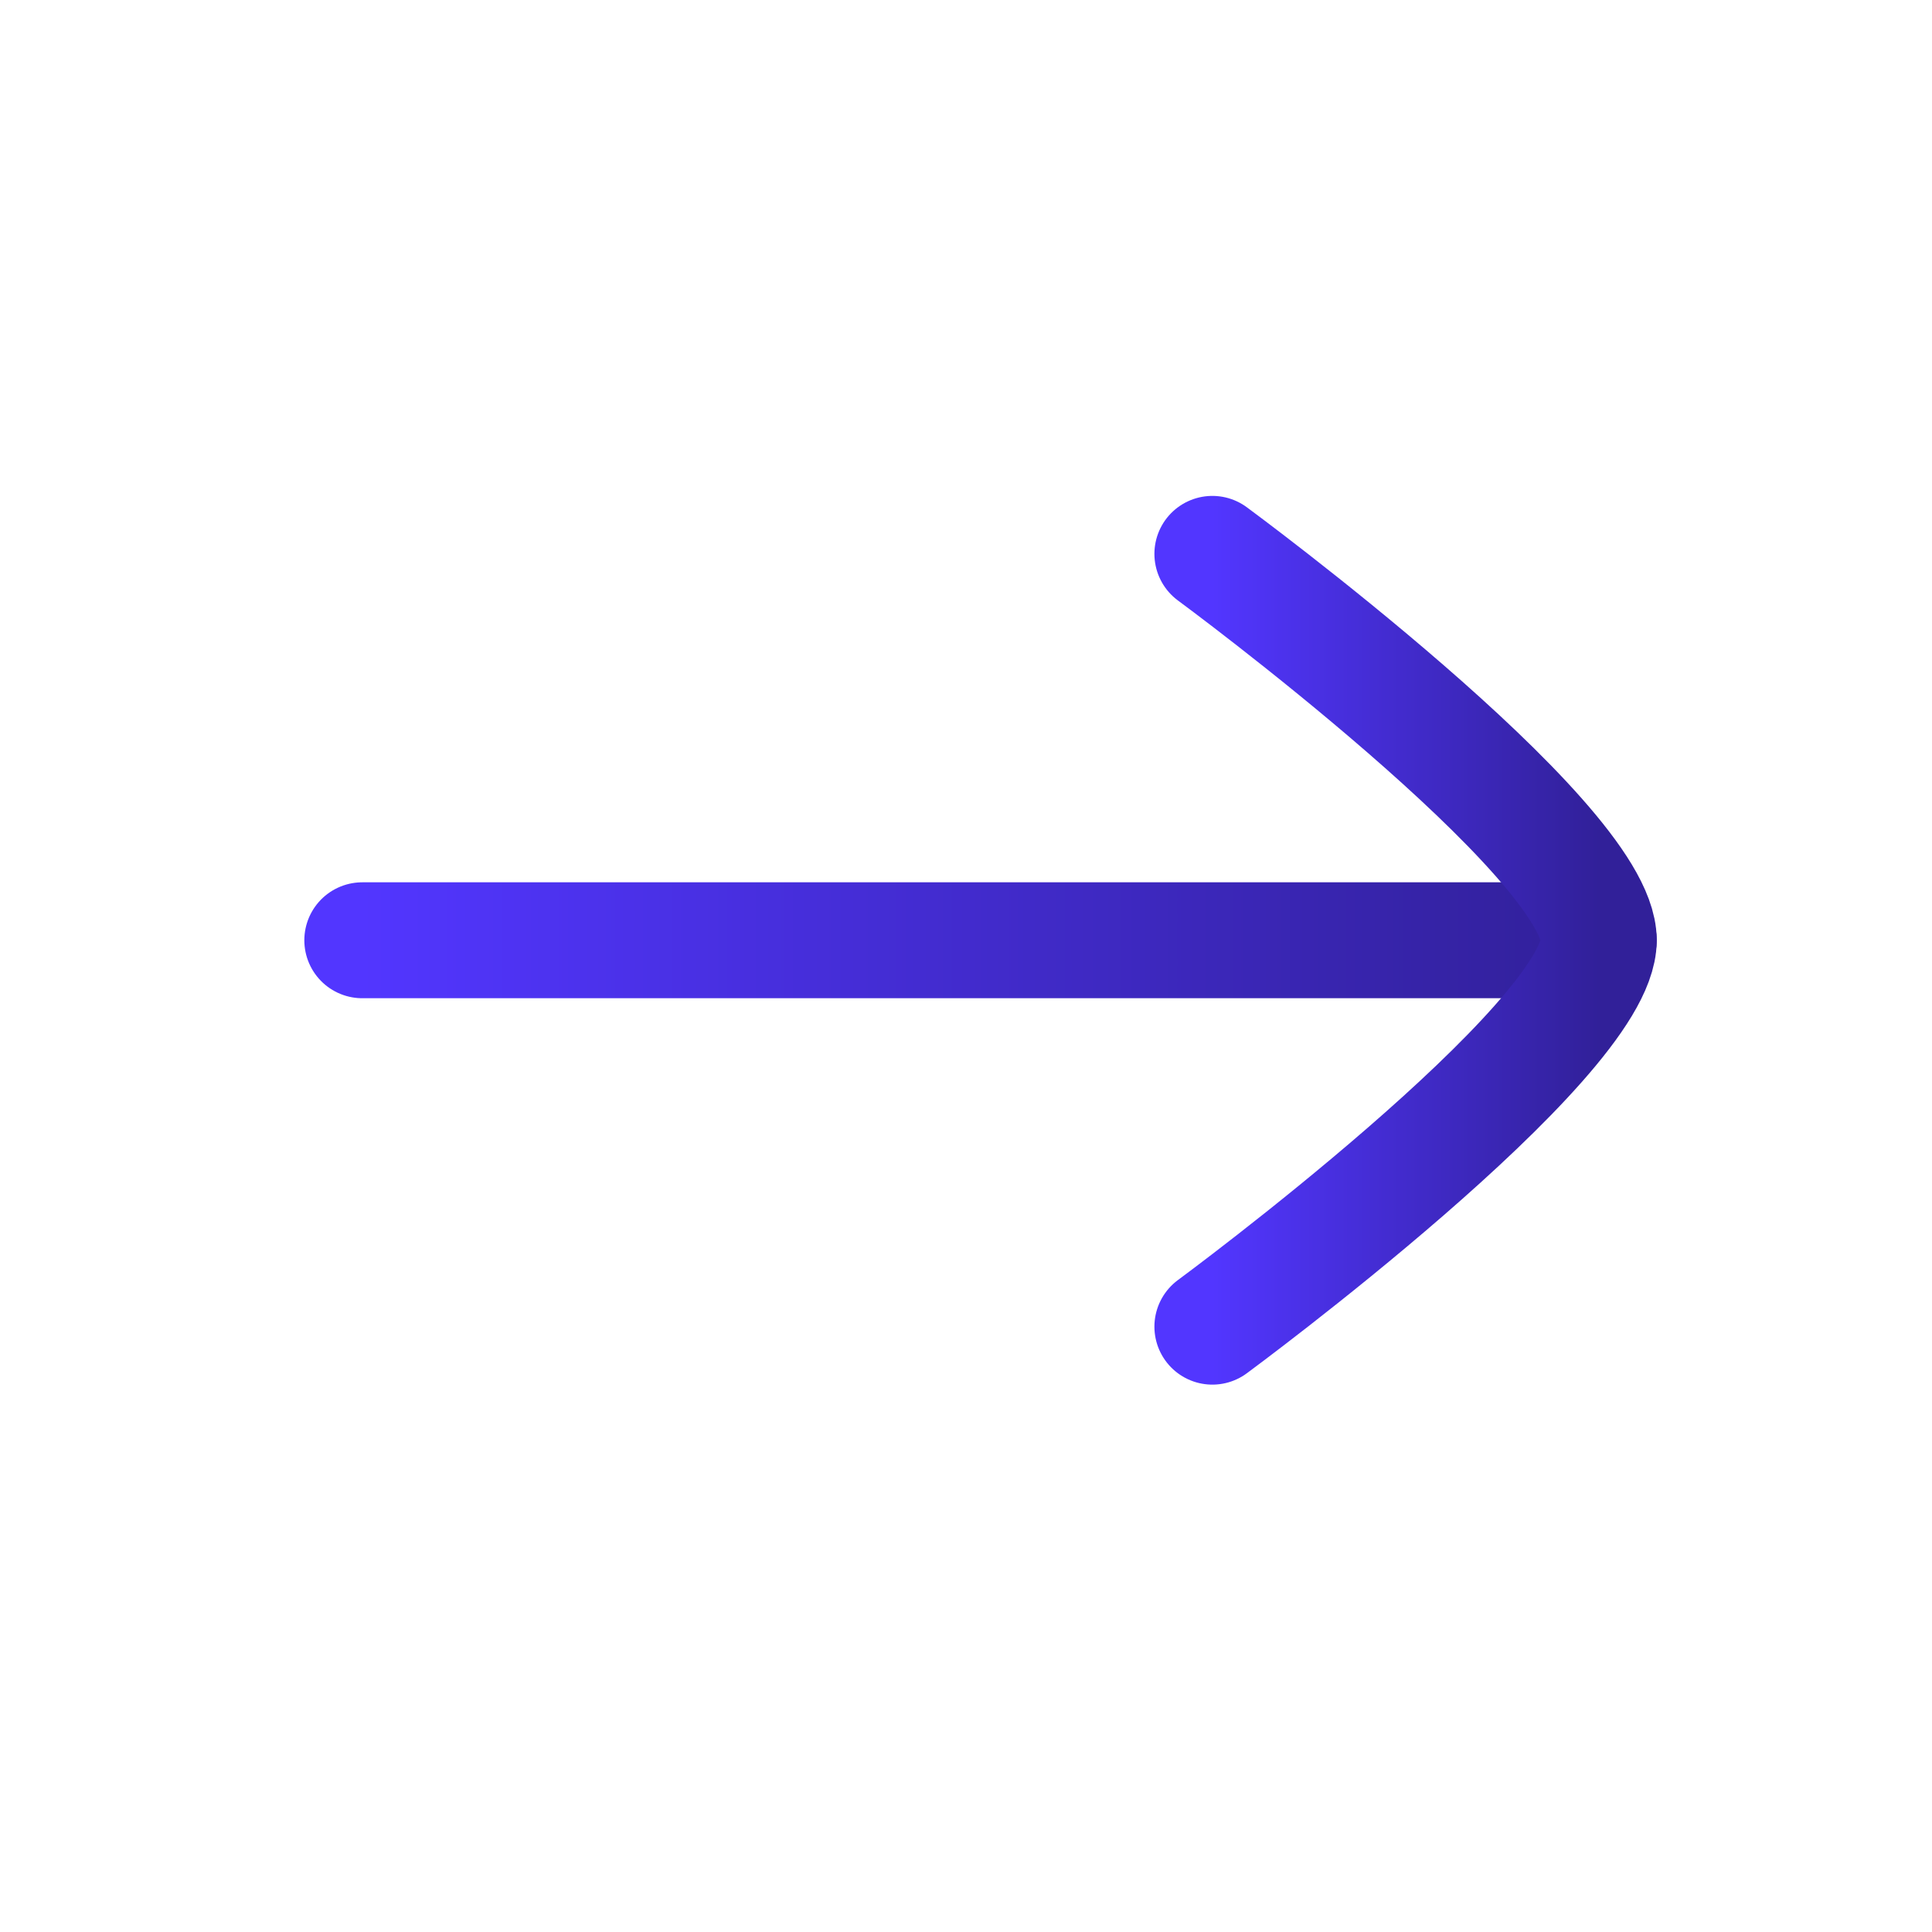
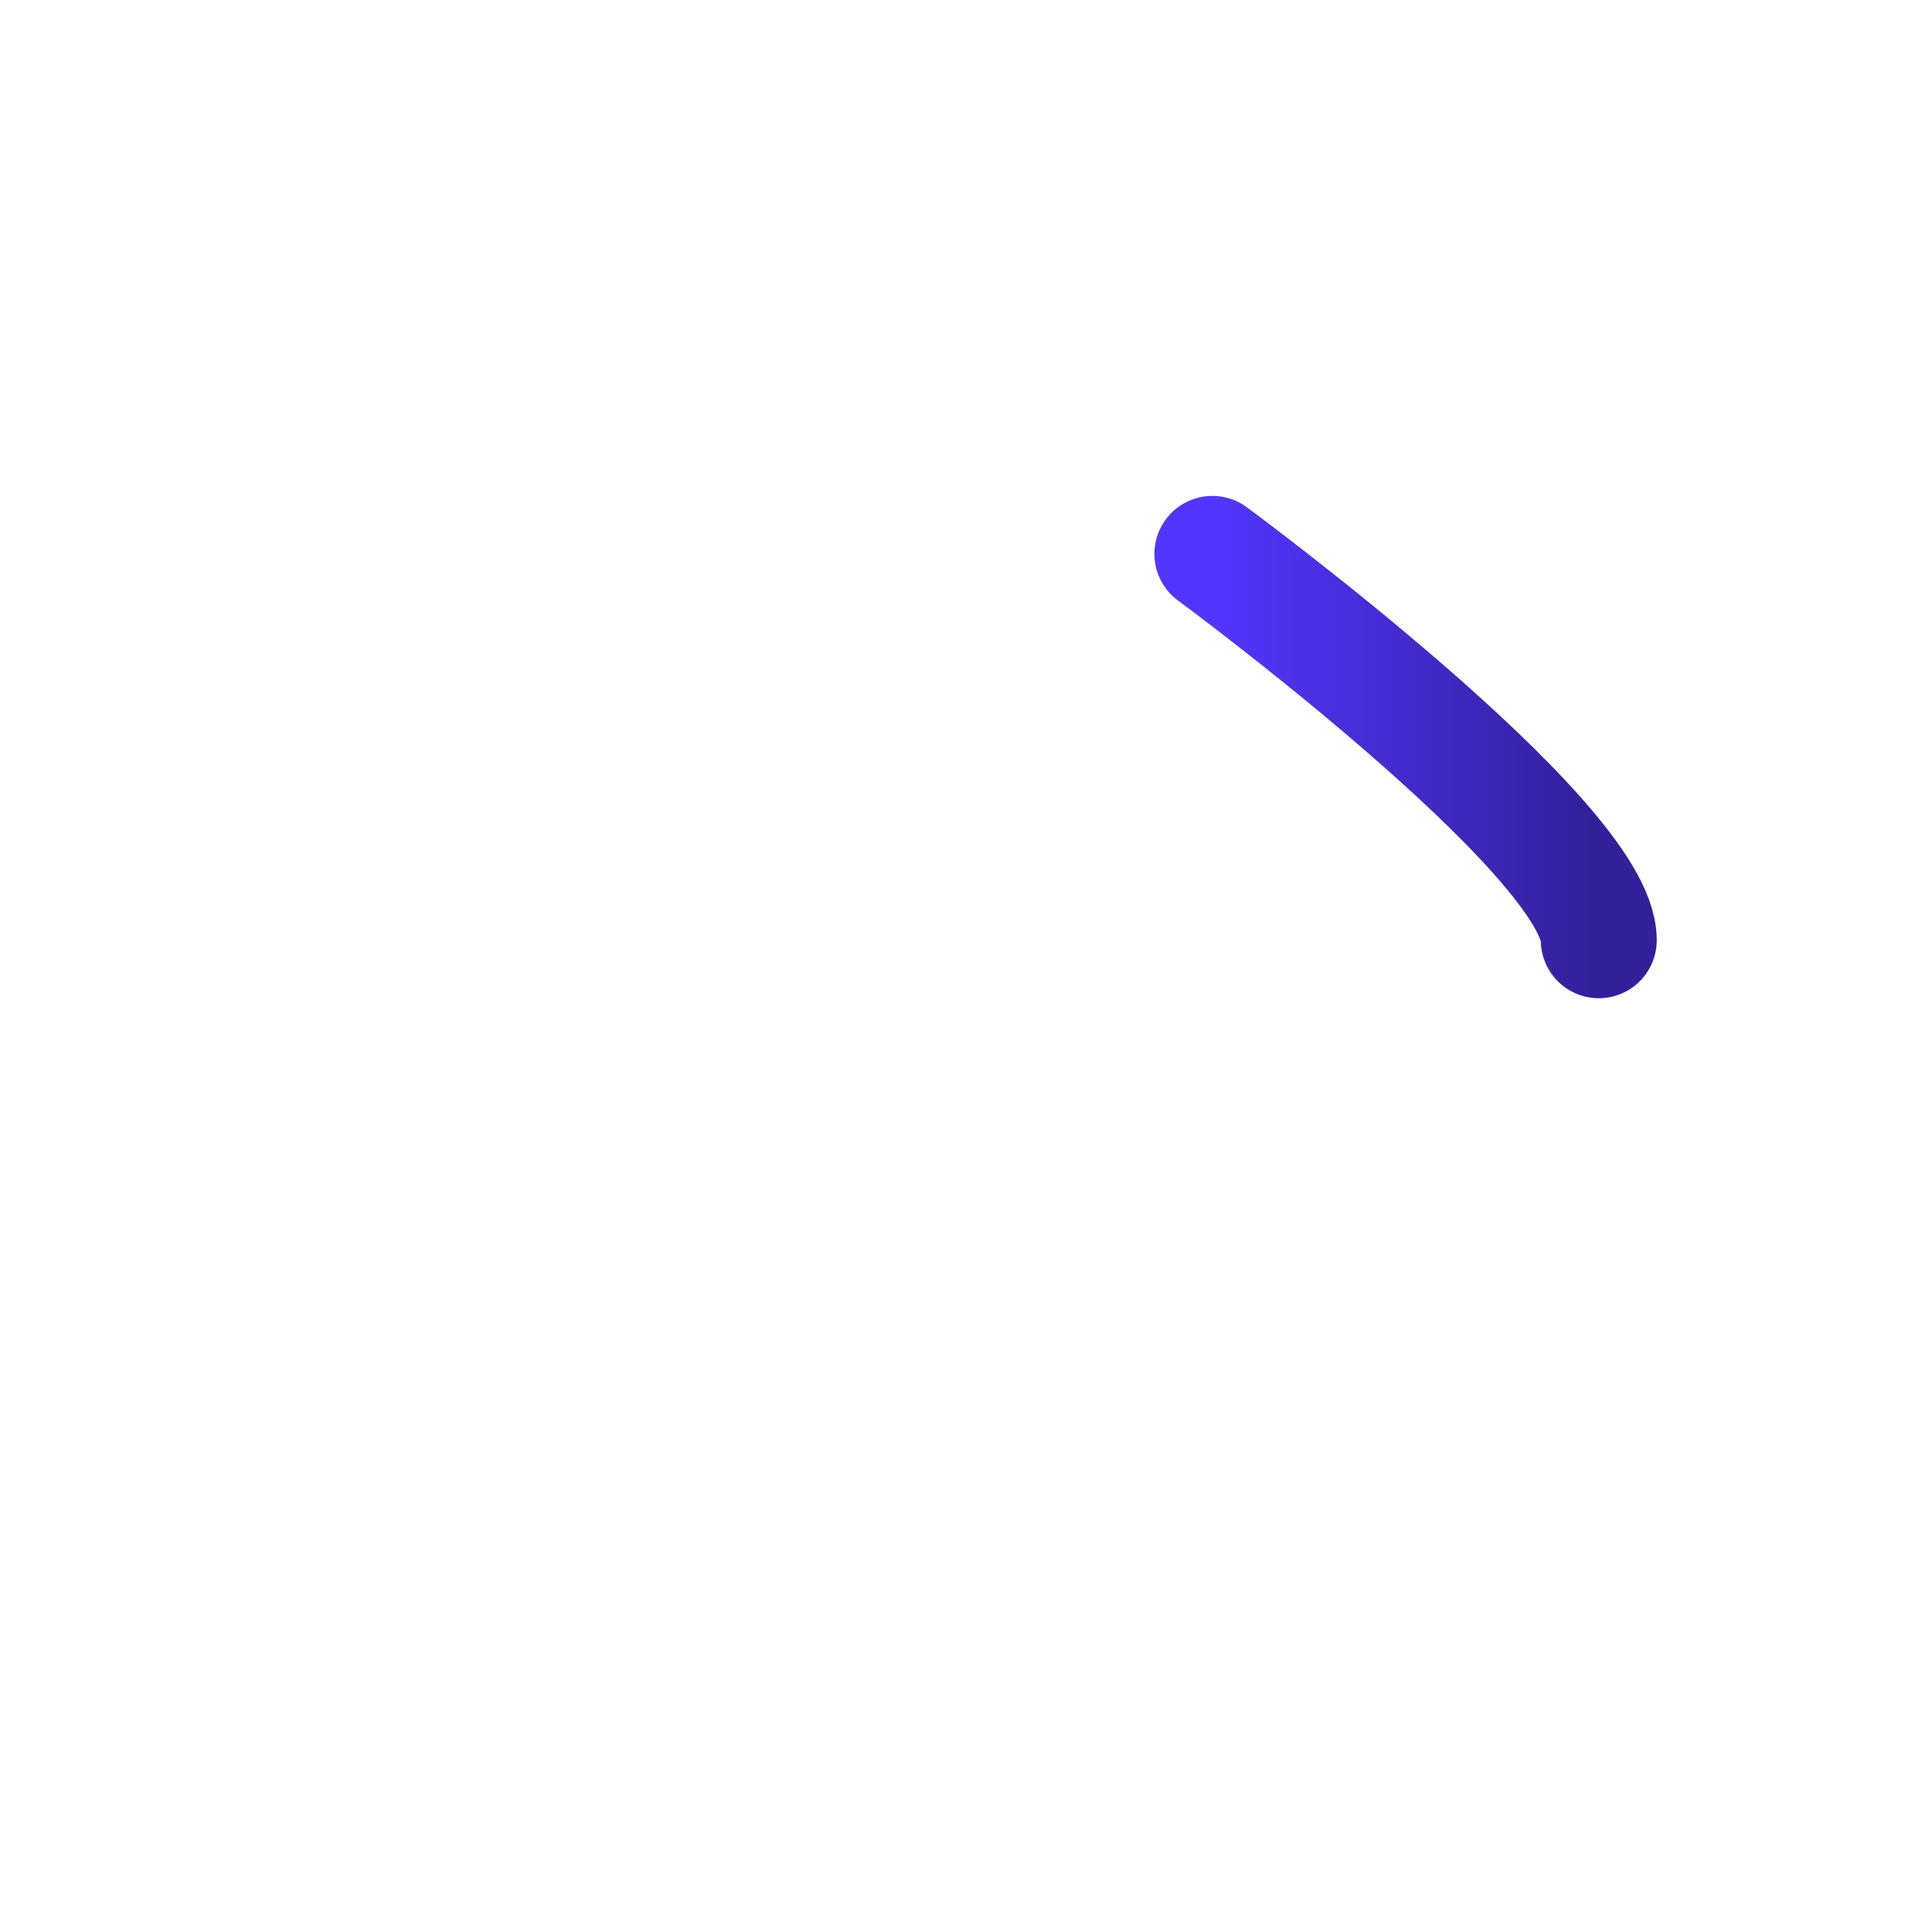
<svg xmlns="http://www.w3.org/2000/svg" width="25" height="25" viewBox="0 0 25 25" fill="none">
-   <path d="M20.688 12.167H4.688" stroke="url(#paint0_linear_5326_45)" stroke-width="1.5" stroke-linecap="round" stroke-linejoin="round" />
-   <path d="M15.688 7.167C15.688 7.167 20.688 10.849 20.688 12.167C20.688 13.484 15.688 17.167 15.688 17.167" stroke="url(#paint1_linear_5326_45)" stroke-width="1.5" stroke-linecap="round" stroke-linejoin="round" />
+   <path d="M15.688 7.167C15.688 7.167 20.688 10.849 20.688 12.167" stroke="url(#paint1_linear_5326_45)" stroke-width="1.5" stroke-linecap="round" stroke-linejoin="round" />
  <defs>
    <linearGradient id="paint0_linear_5326_45" x1="4.688" y1="11.667" x2="20.688" y2="11.667" gradientUnits="userSpaceOnUse">
      <stop stop-color="#5236FF" />
      <stop offset="1" stop-color="#312099" />
    </linearGradient>
    <linearGradient id="paint1_linear_5326_45" x1="15.688" y1="12.167" x2="20.688" y2="12.167" gradientUnits="userSpaceOnUse">
      <stop stop-color="#5236FF" />
      <stop offset="1" stop-color="#312099" />
    </linearGradient>
  </defs>
</svg>